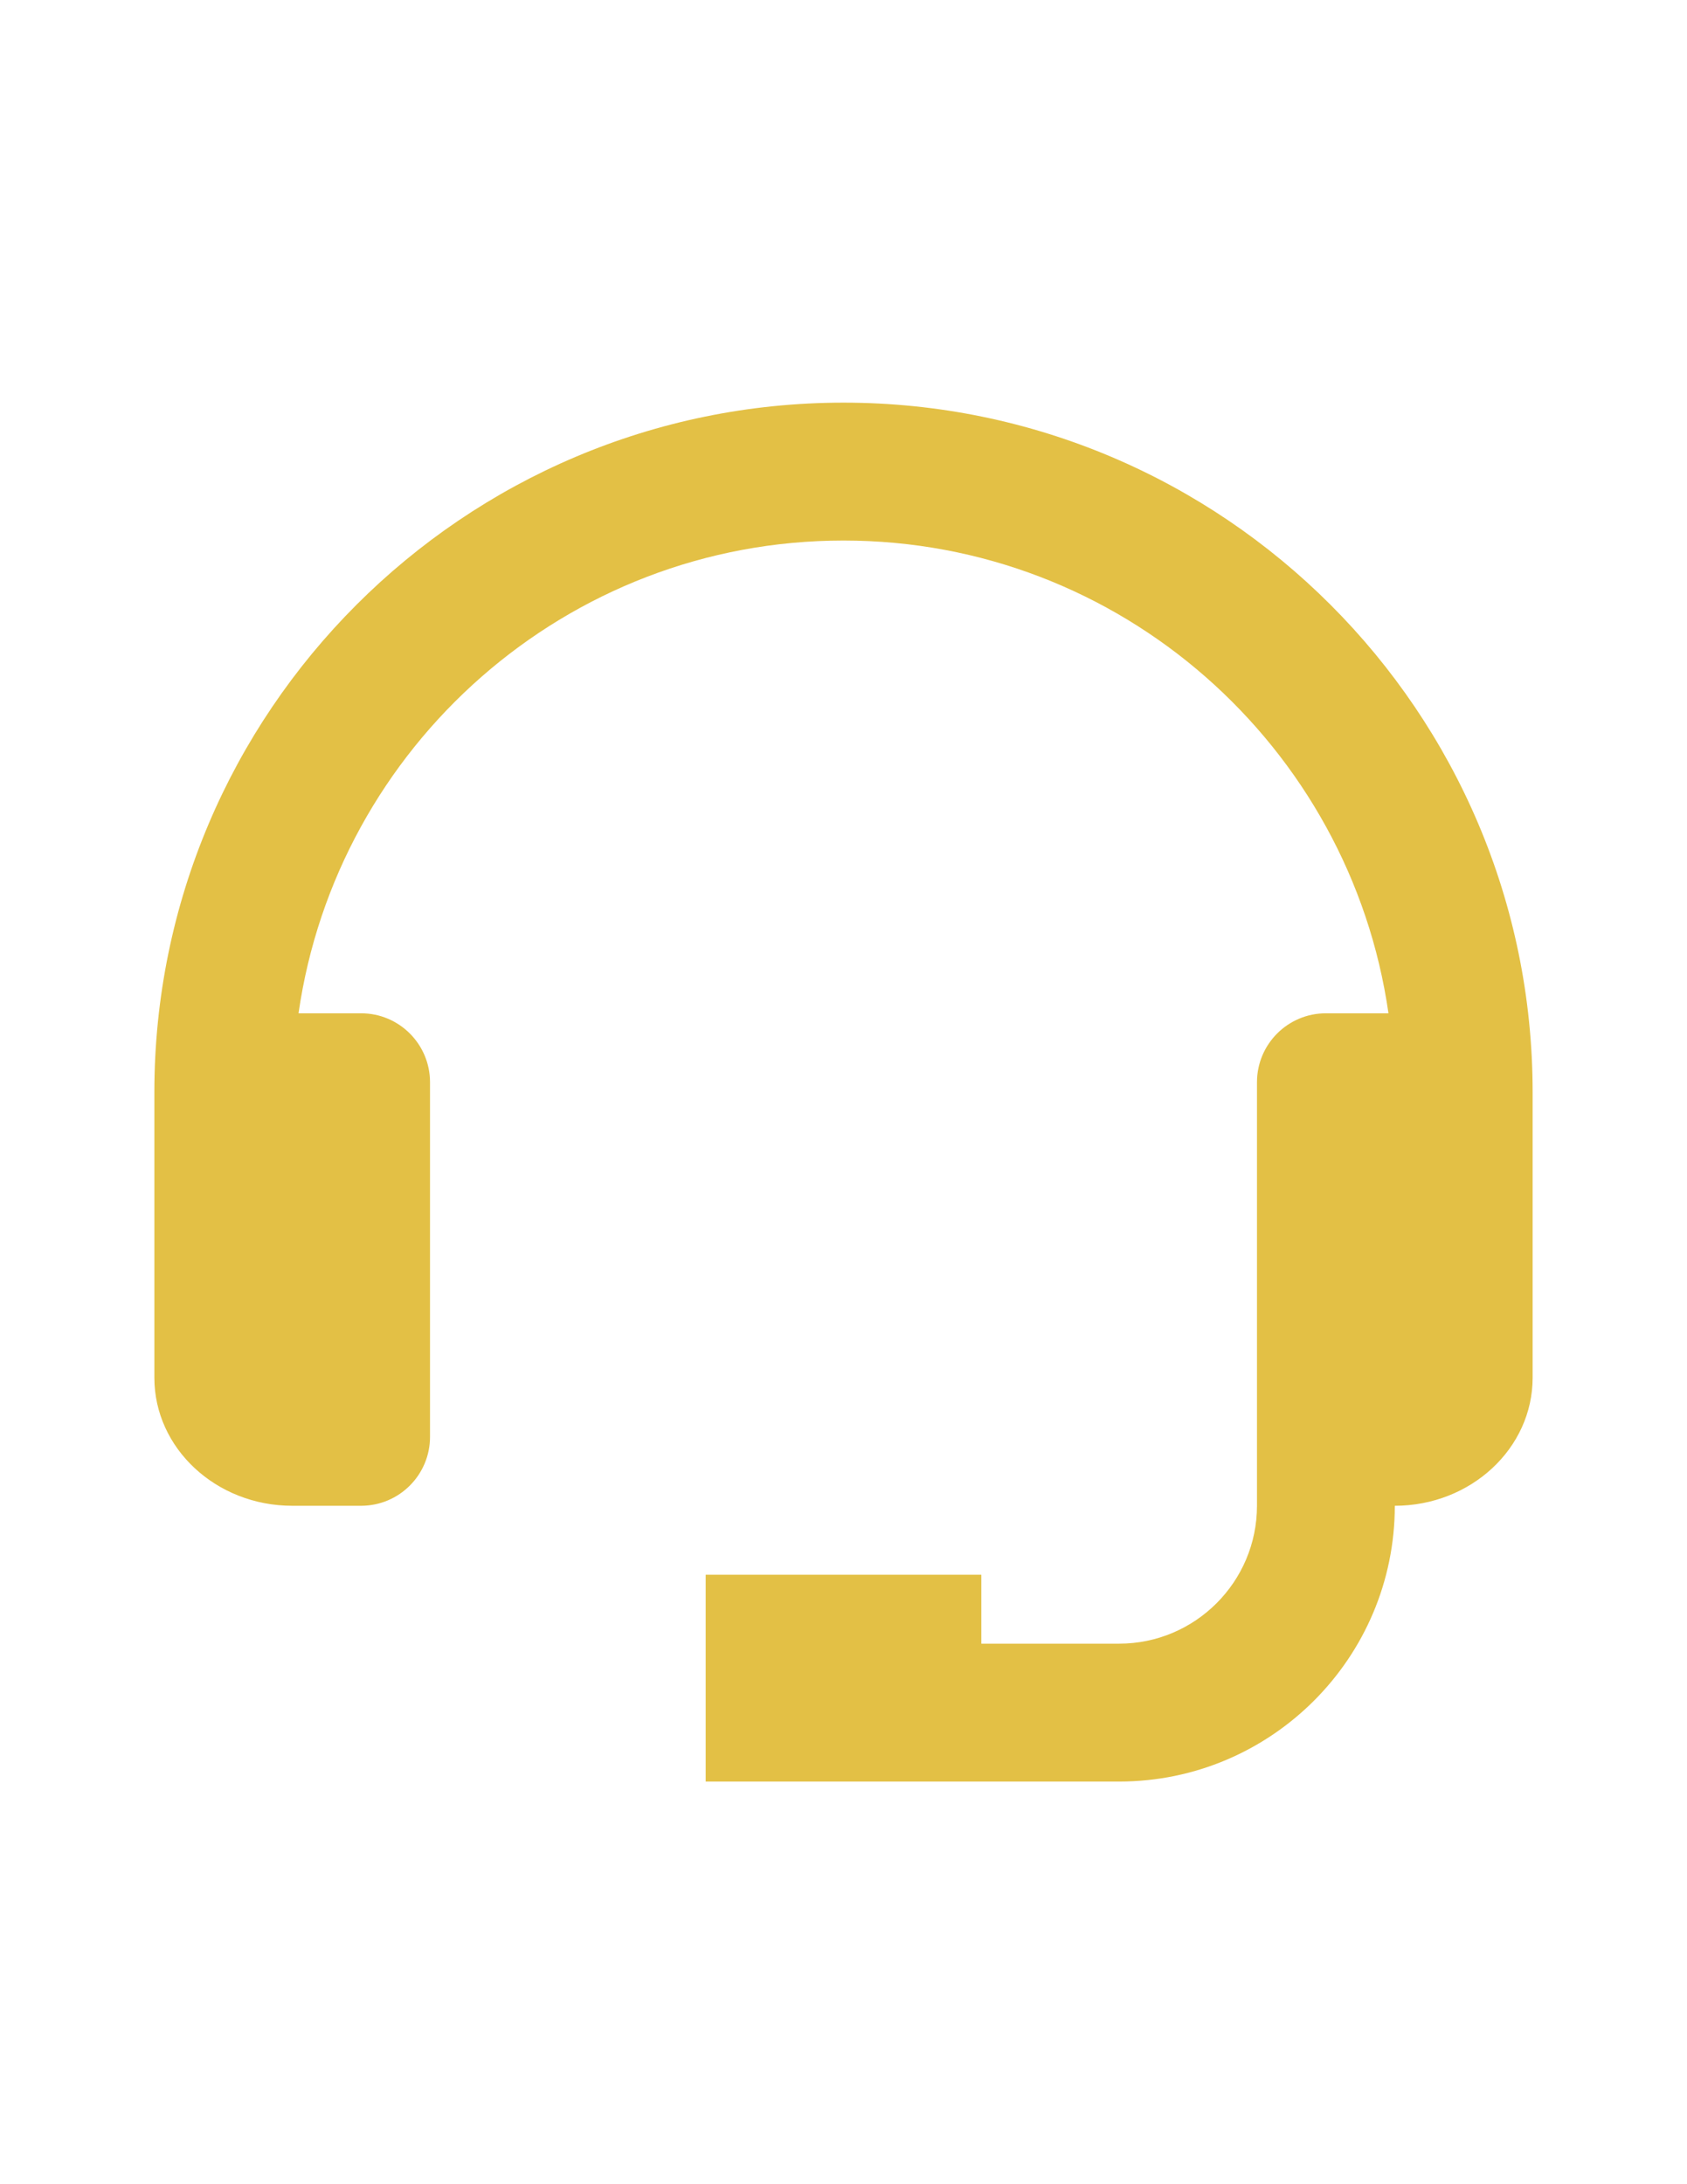
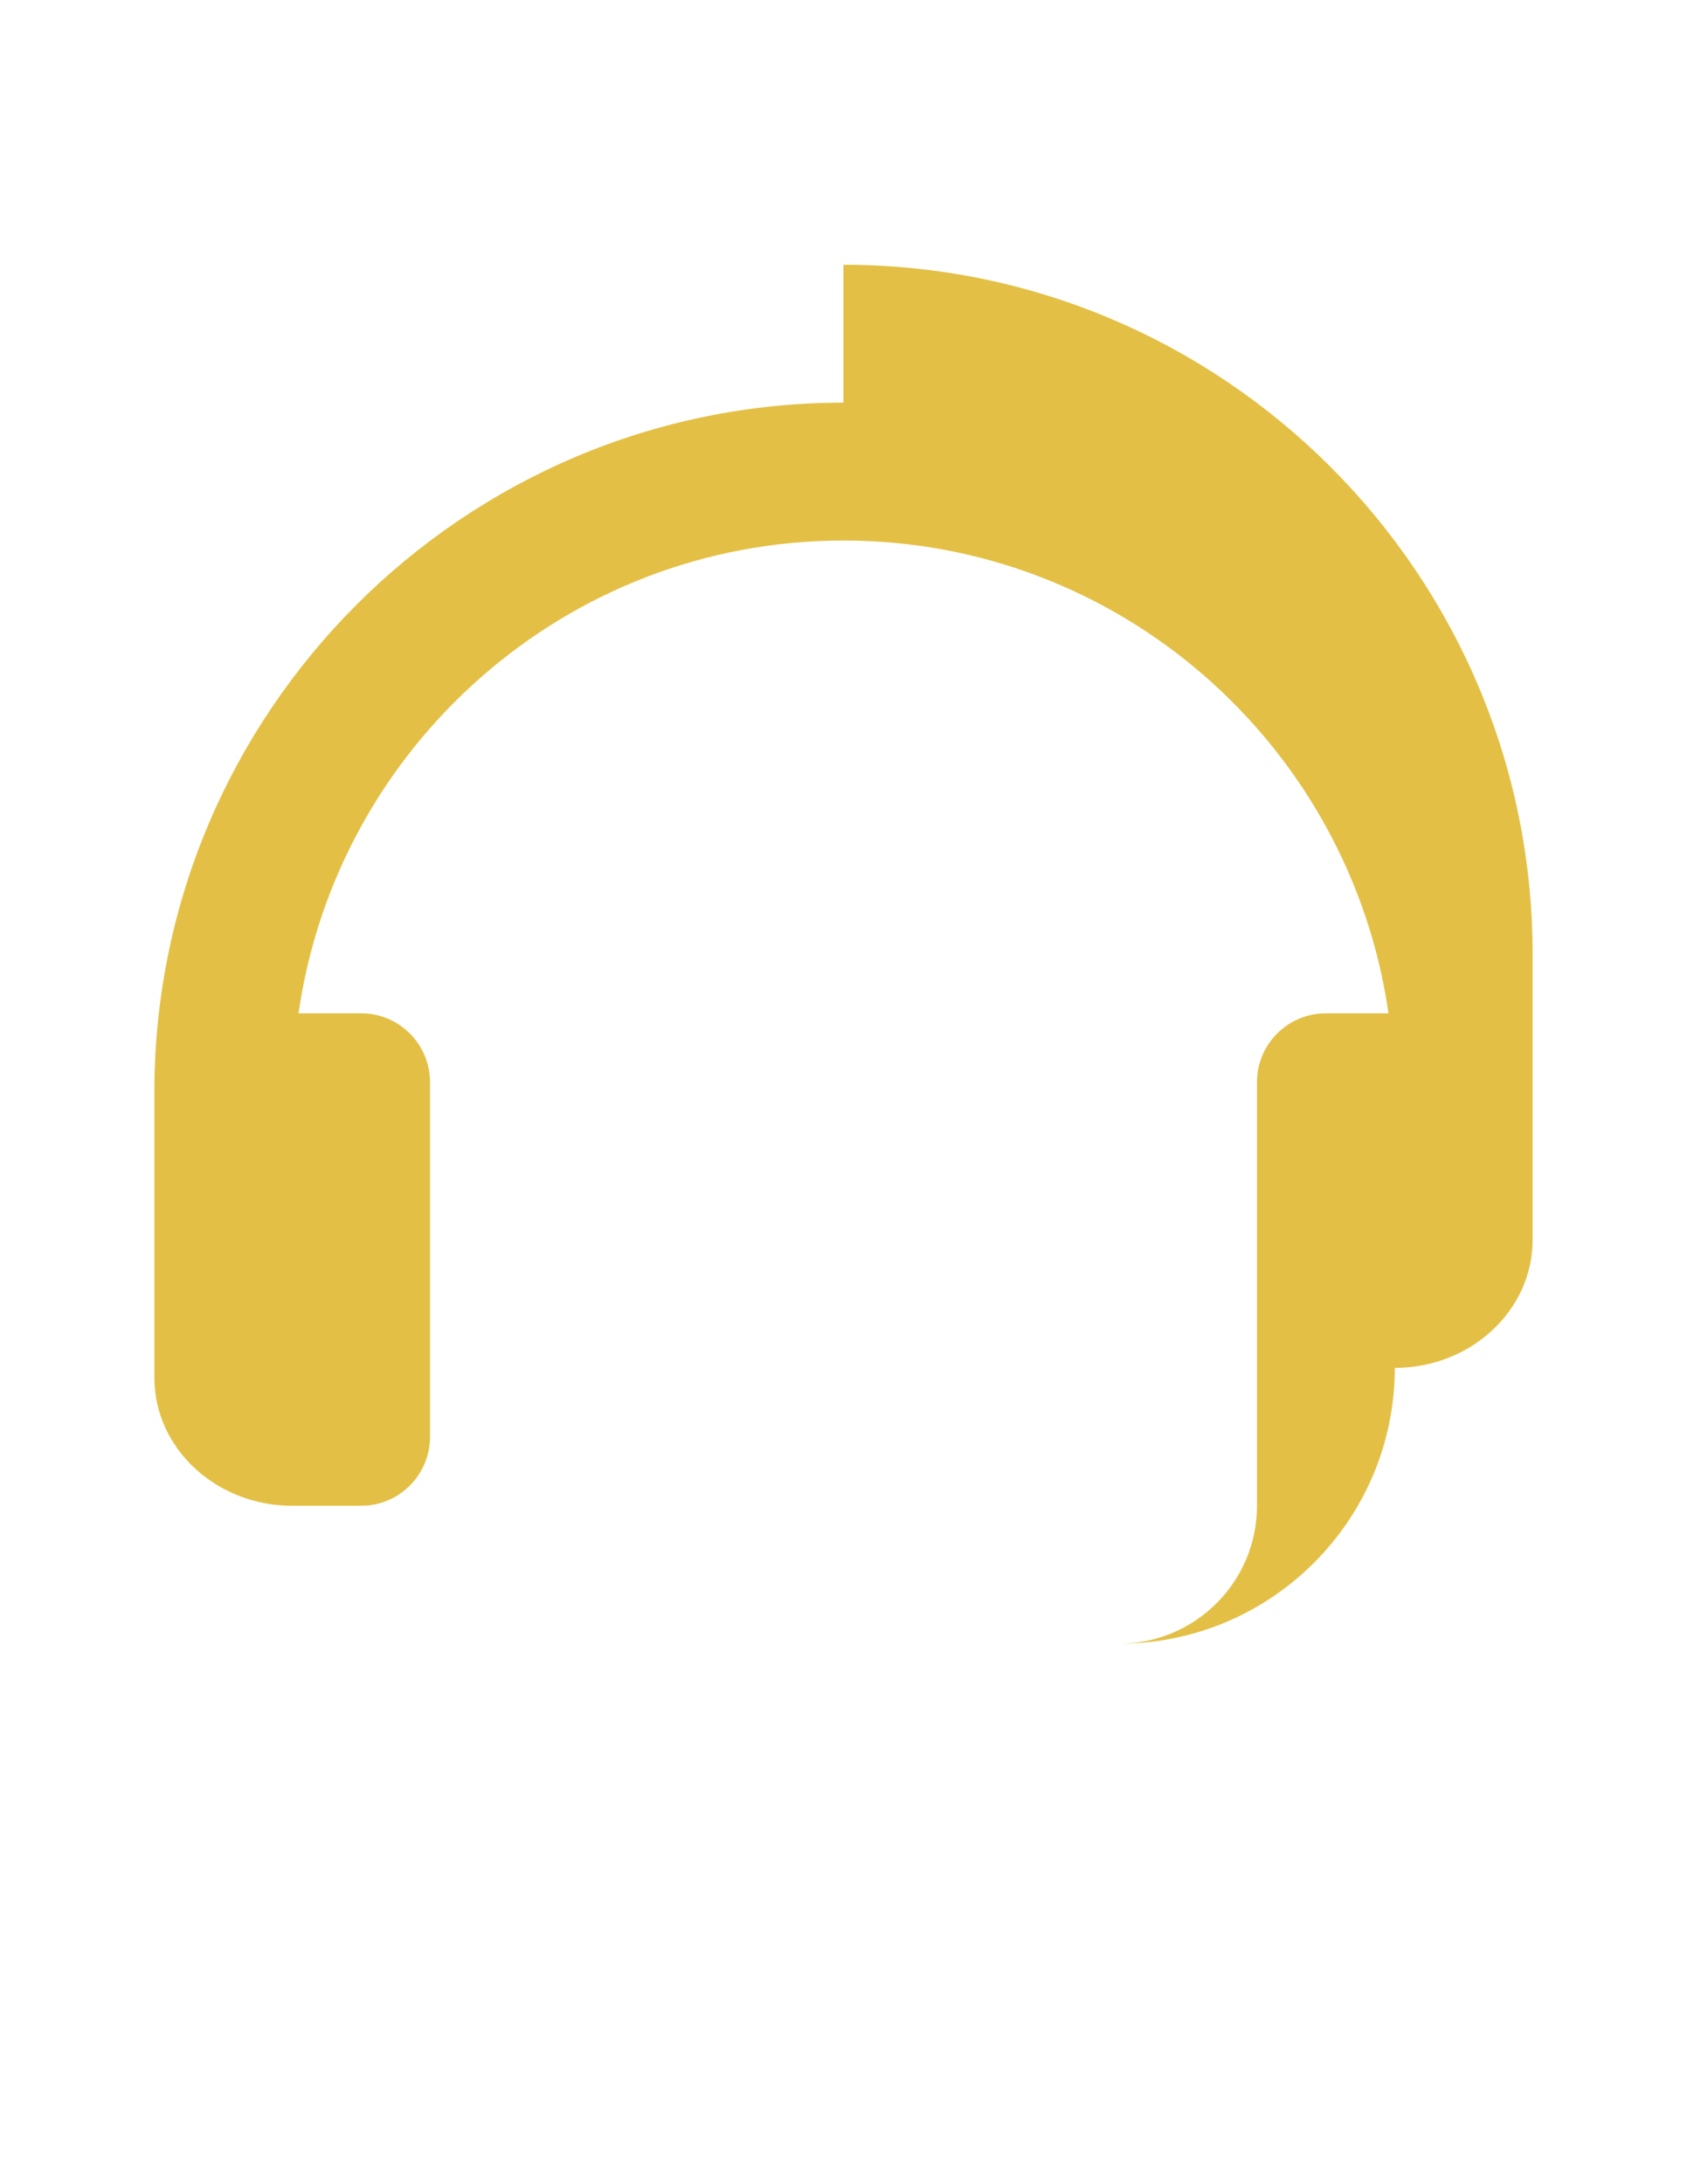
<svg xmlns="http://www.w3.org/2000/svg" xml:space="preserve" width="8.5in" height="11in" version="1.1" style="shape-rendering:geometricPrecision; text-rendering:geometricPrecision; image-rendering:optimizeQuality; fill-rule:evenodd; clip-rule:evenodd" viewBox="0 0 8500 11000">
  <defs>
    <style type="text/css">
   
    .fil0 {fill:#E3C045;fill-rule:nonzero}
   
  </style>
  </defs>
  <g id="Layer_x0020_1">
-     <path class="fil0" d="M4250 2027.78c-1914.58,0 -3472.22,1557.64 -3472.22,3472.22l0 1438.54c0,355.56 311.46,644.79 694.44,644.79l347.22 0c191.74,-0.01 347.22,-155.5 347.22,-347.23l0 -1785.76c0,-191.73 -155.49,-347.22 -347.22,-347.22l-315.28 0c193.06,-1343.75 1349.31,-2380.91 2745.83,-2380.91 1396.53,0 2552.78,1037.15 2745.83,2380.9l-315.28 0c-191.73,0 -347.22,155.49 -347.22,347.22l0 2132.99c0,382.98 -311.46,694.44 -694.44,694.44l-694.44 0 0 -347.22 -1388.89 0 0 1041.67 2083.33 0c765.97,0 1388.89,-622.92 1388.89,-1388.89 382.98,0 694.44,-289.24 694.44,-644.79l0 -1438.54c0,-1914.58 -1557.64,-3472.22 -3472.22,-3472.22l0.01 0.01z" />
+     <path class="fil0" d="M4250 2027.78c-1914.58,0 -3472.22,1557.64 -3472.22,3472.22l0 1438.54c0,355.56 311.46,644.79 694.44,644.79l347.22 0c191.74,-0.01 347.22,-155.5 347.22,-347.23l0 -1785.76c0,-191.73 -155.49,-347.22 -347.22,-347.22l-315.28 0c193.06,-1343.75 1349.31,-2380.91 2745.83,-2380.91 1396.53,0 2552.78,1037.15 2745.83,2380.9l-315.28 0c-191.73,0 -347.22,155.49 -347.22,347.22l0 2132.99c0,382.98 -311.46,694.44 -694.44,694.44c765.97,0 1388.89,-622.92 1388.89,-1388.89 382.98,0 694.44,-289.24 694.44,-644.79l0 -1438.54c0,-1914.58 -1557.64,-3472.22 -3472.22,-3472.22l0.01 0.01z" />
  </g>
</svg>